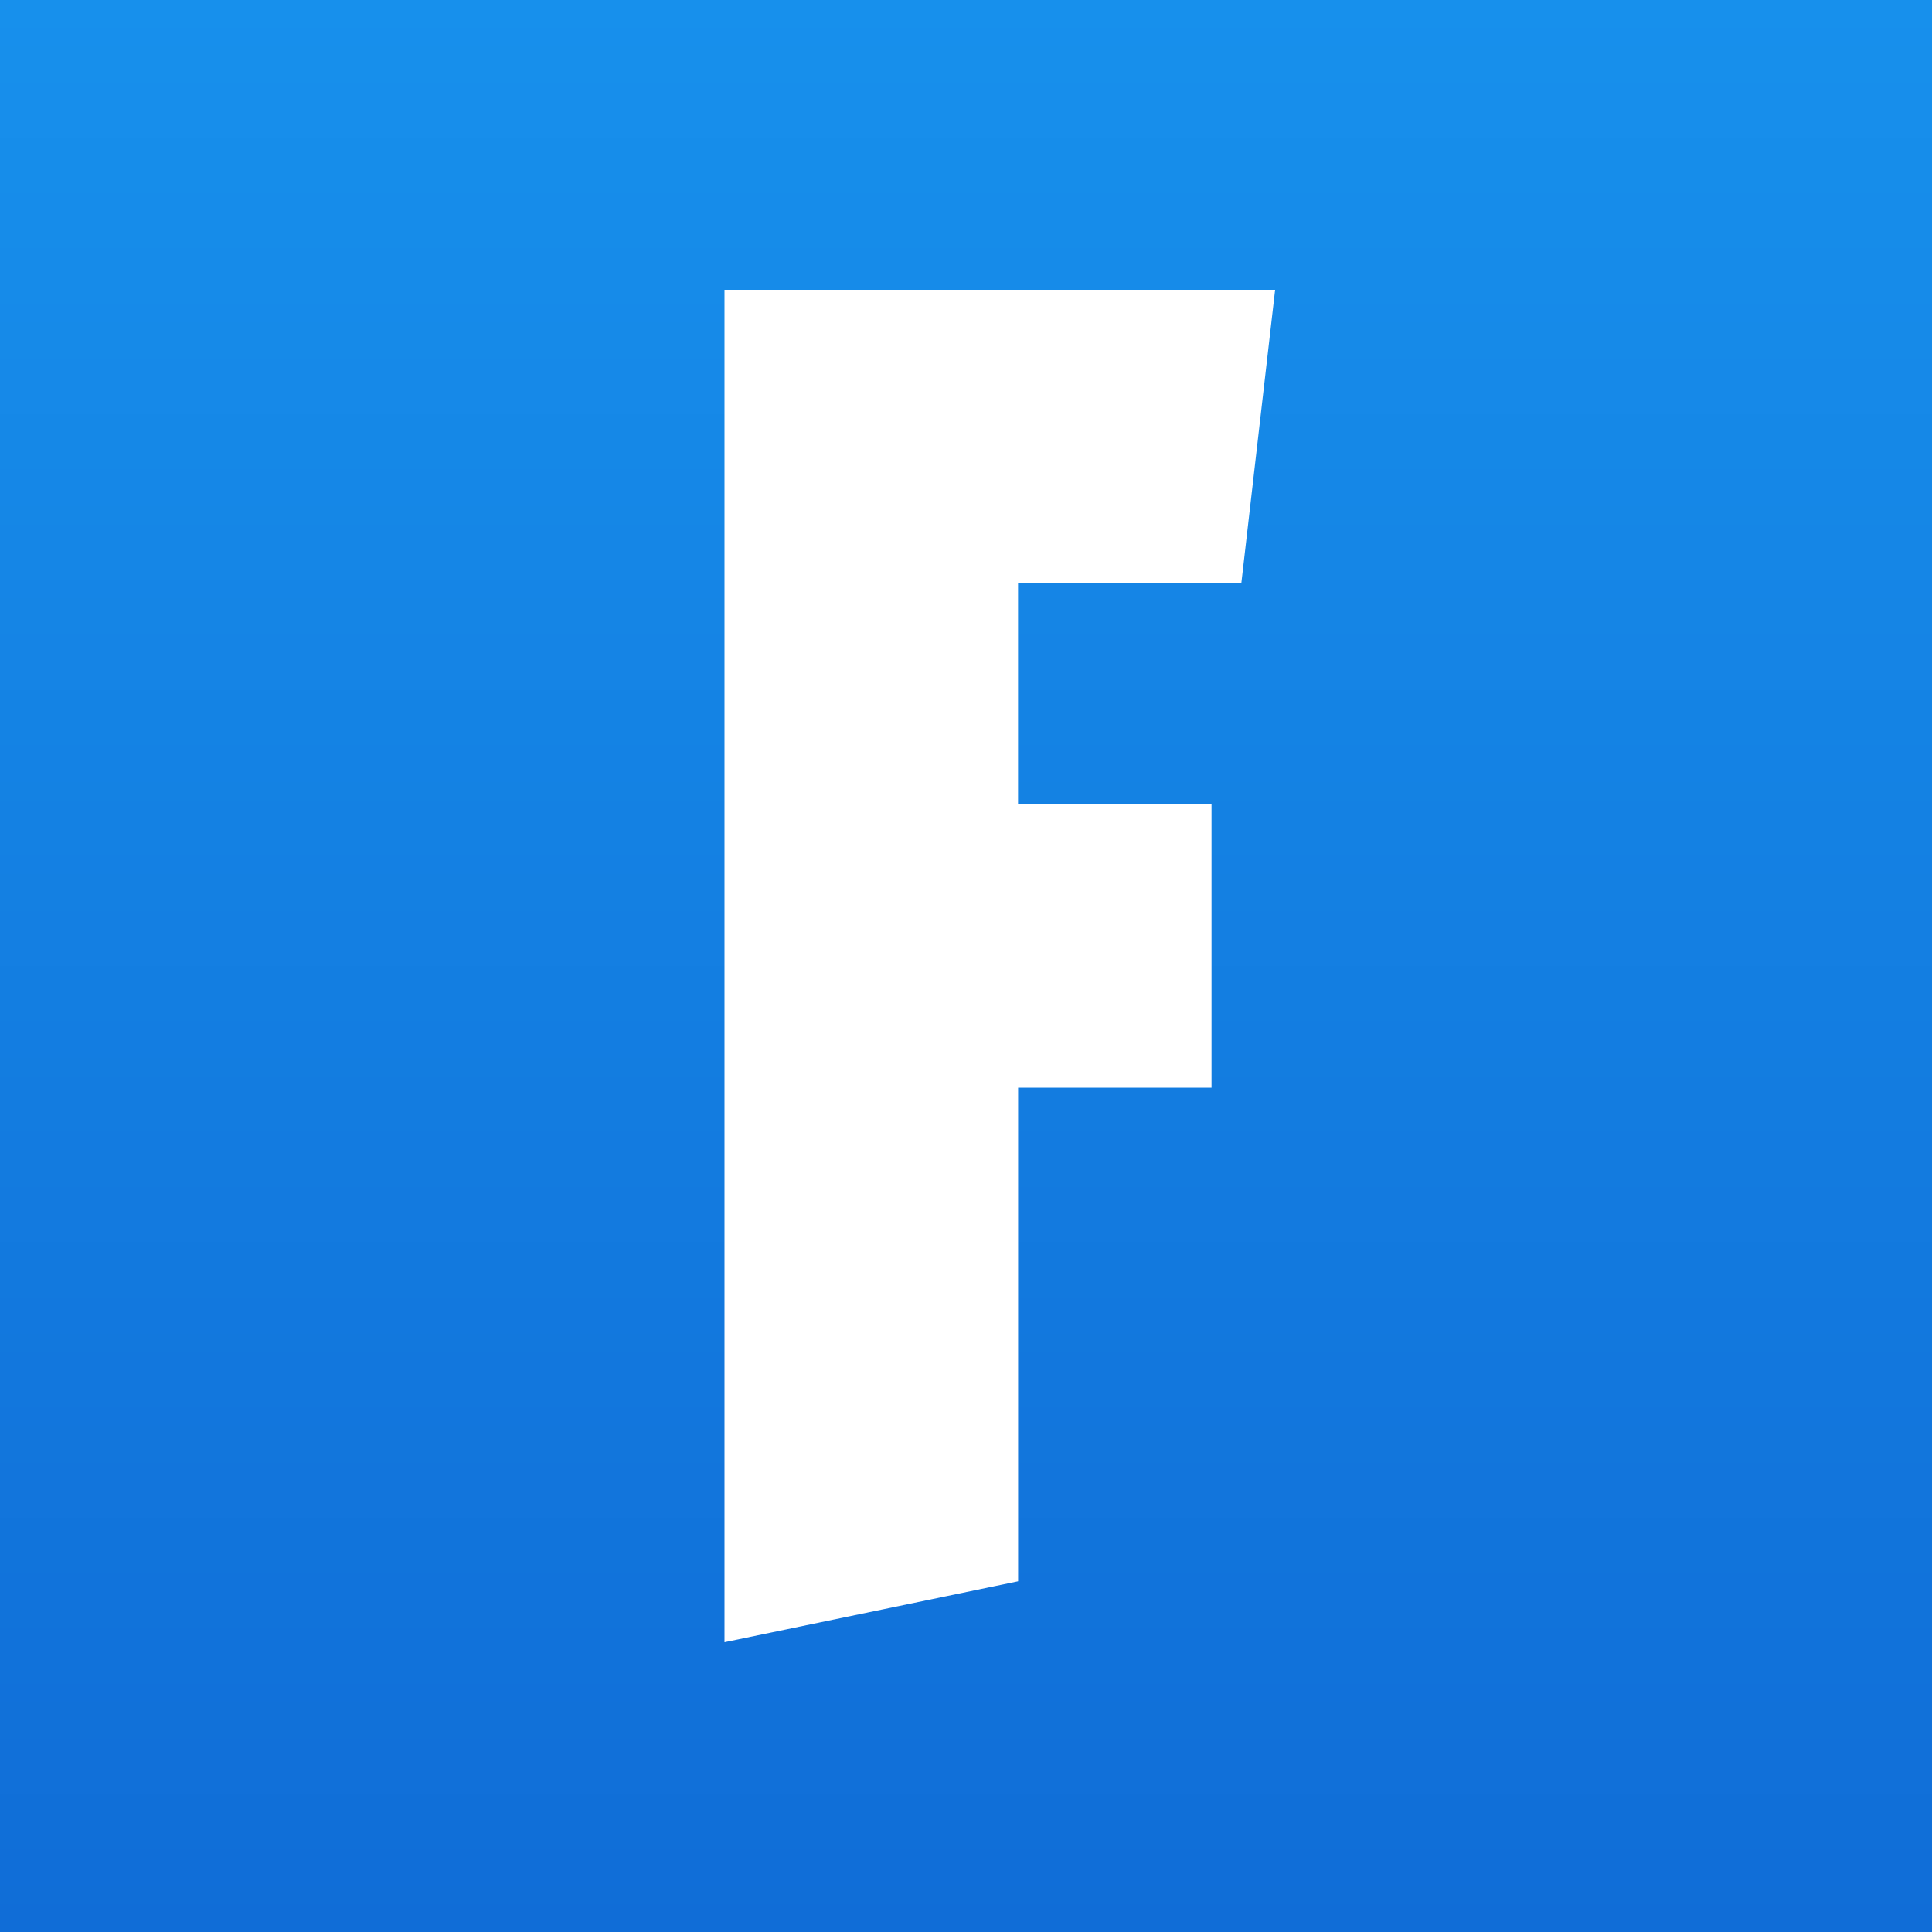
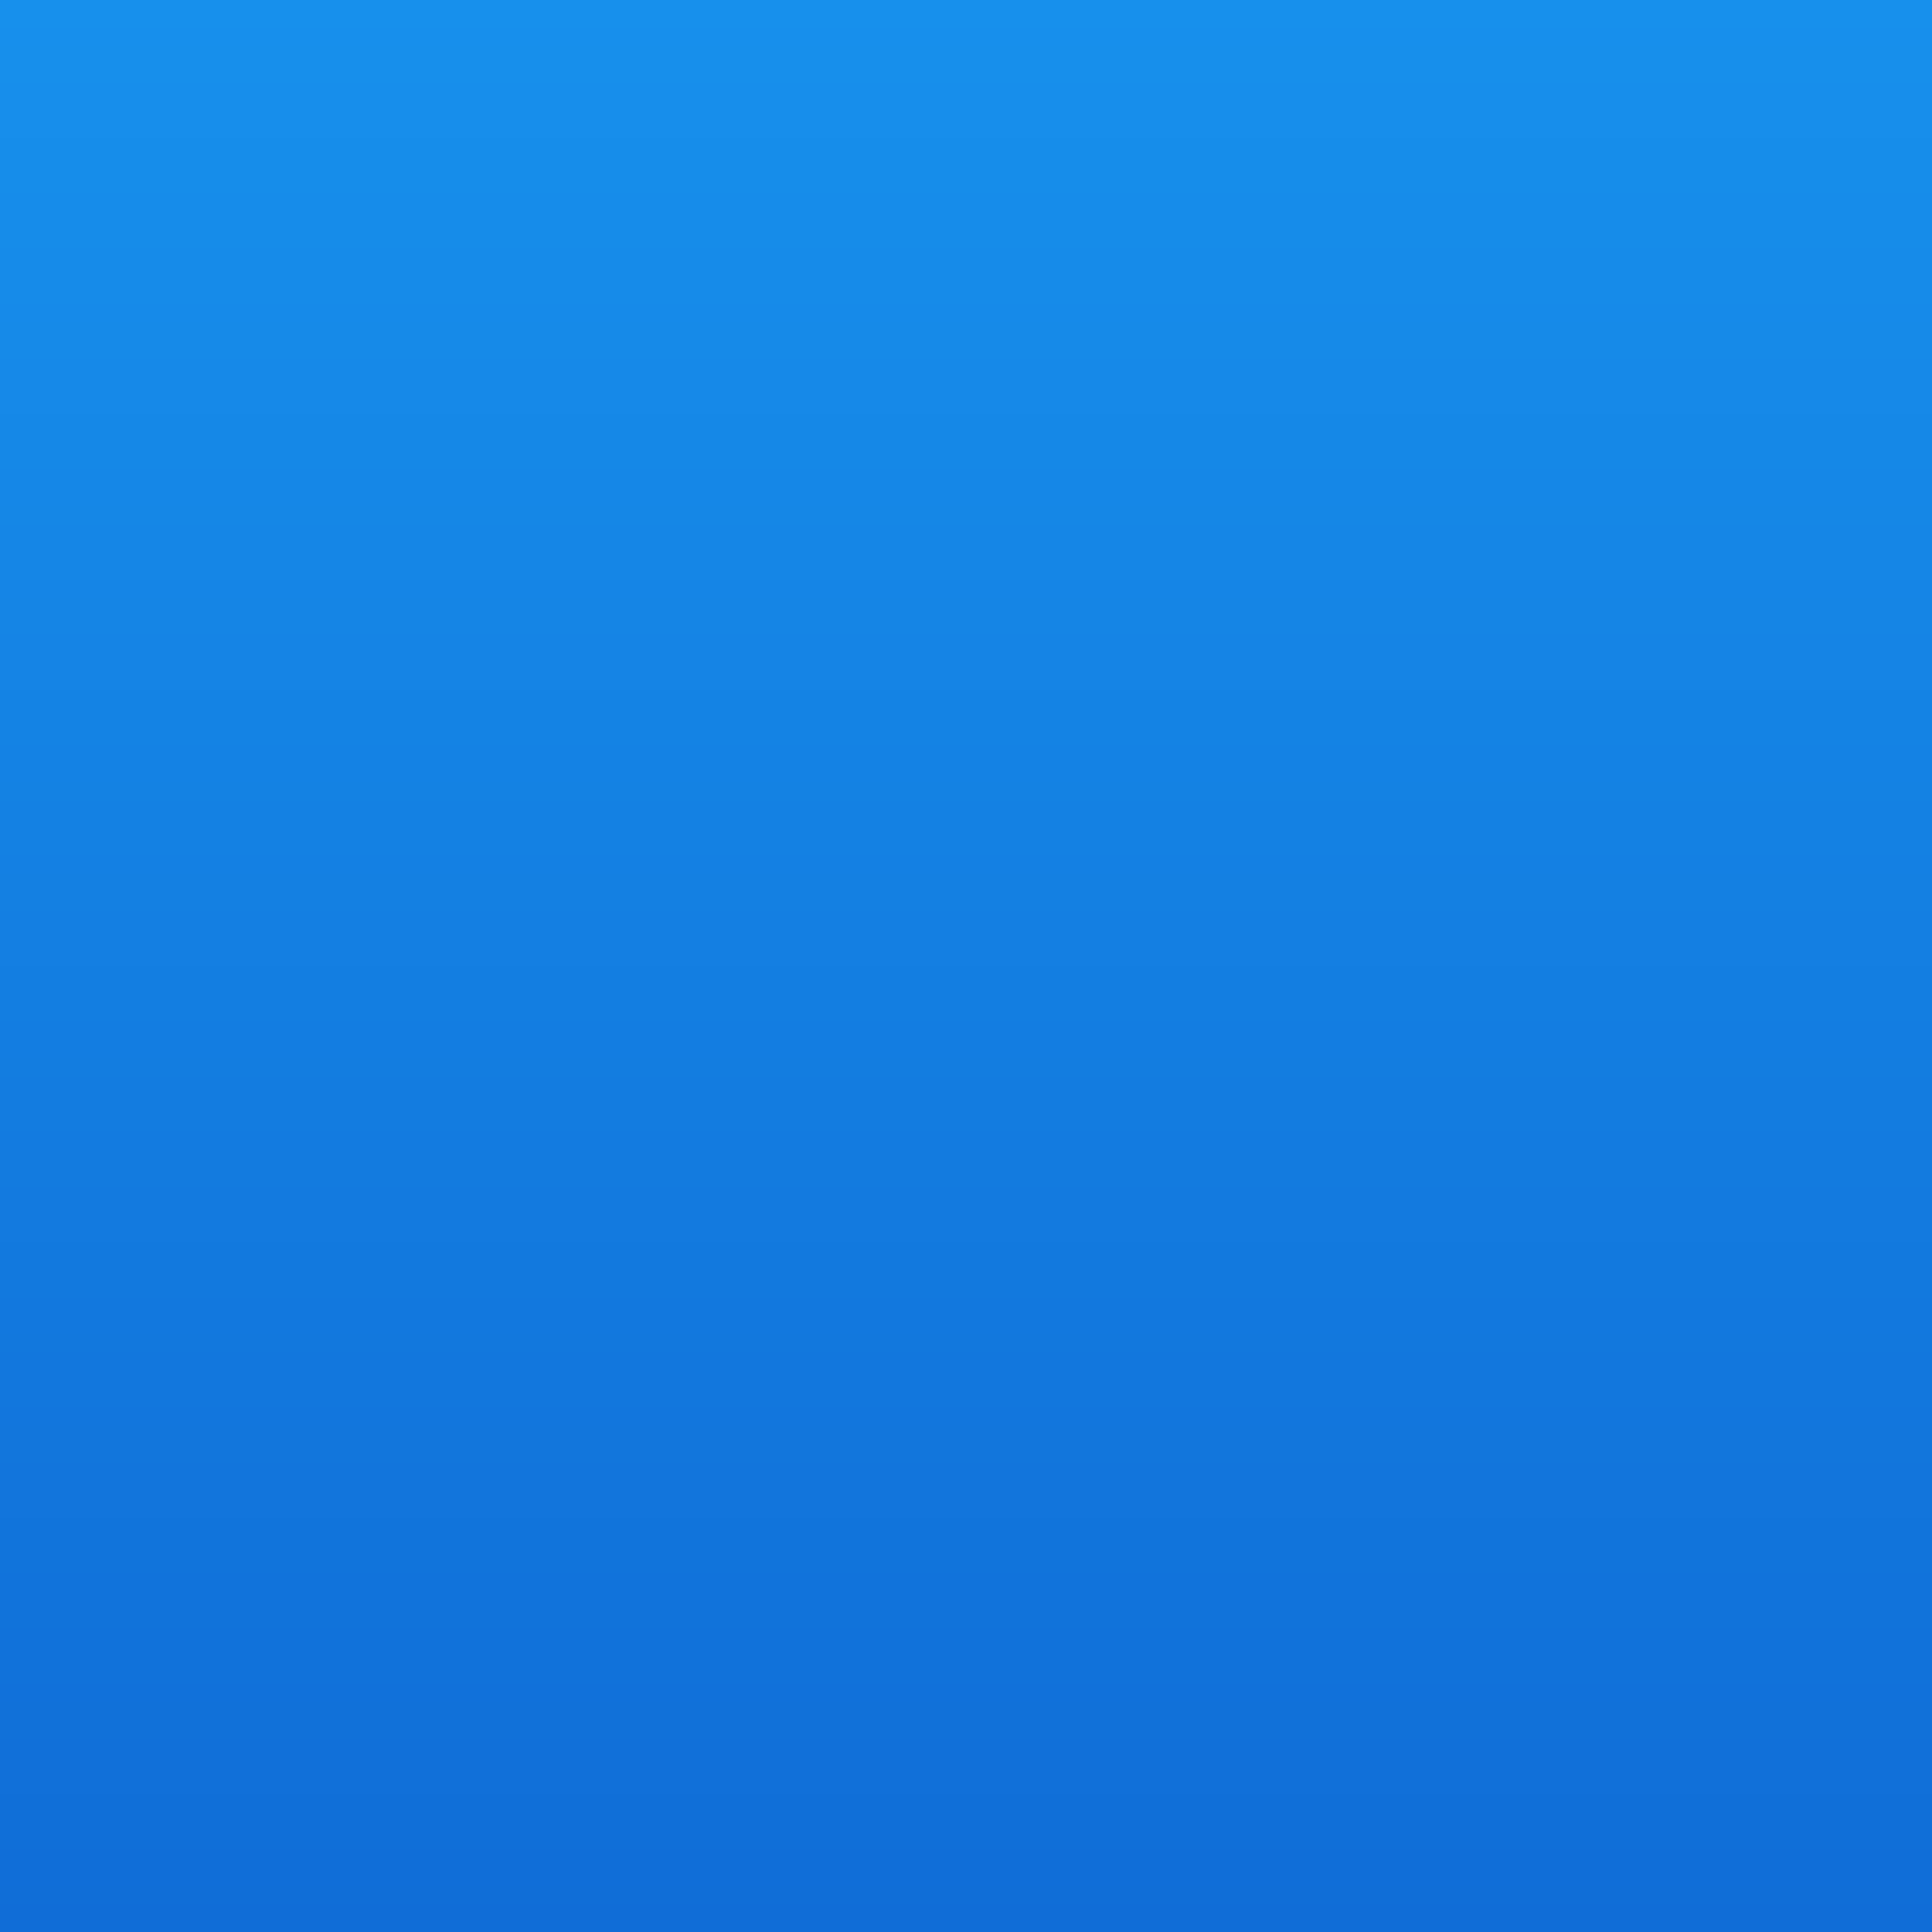
<svg xmlns="http://www.w3.org/2000/svg" width="200" height="200" viewBox="0 0 200 200" fill="none">
  <rect x="0" y="0" width="200" height="200" fill="#333333" stroke="none" />
  <rect width="200" height="200" fill="url(#paint0_linear)" />
-   <path d="M75 170V30H132L128.502 60.377H105.388V83.198H125.417V112.6H105.395V163.697L75 170Z" fill="white" />
  <defs>
    <linearGradient id="paint0_linear" x1="100" y1="0" x2="100" y2="200" gradientUnits="userSpaceOnUse">
      <stop stop-color="#1790EC" />
      <stop offset="1" stop-color="#106DD7" />
    </linearGradient>
  </defs>
</svg>